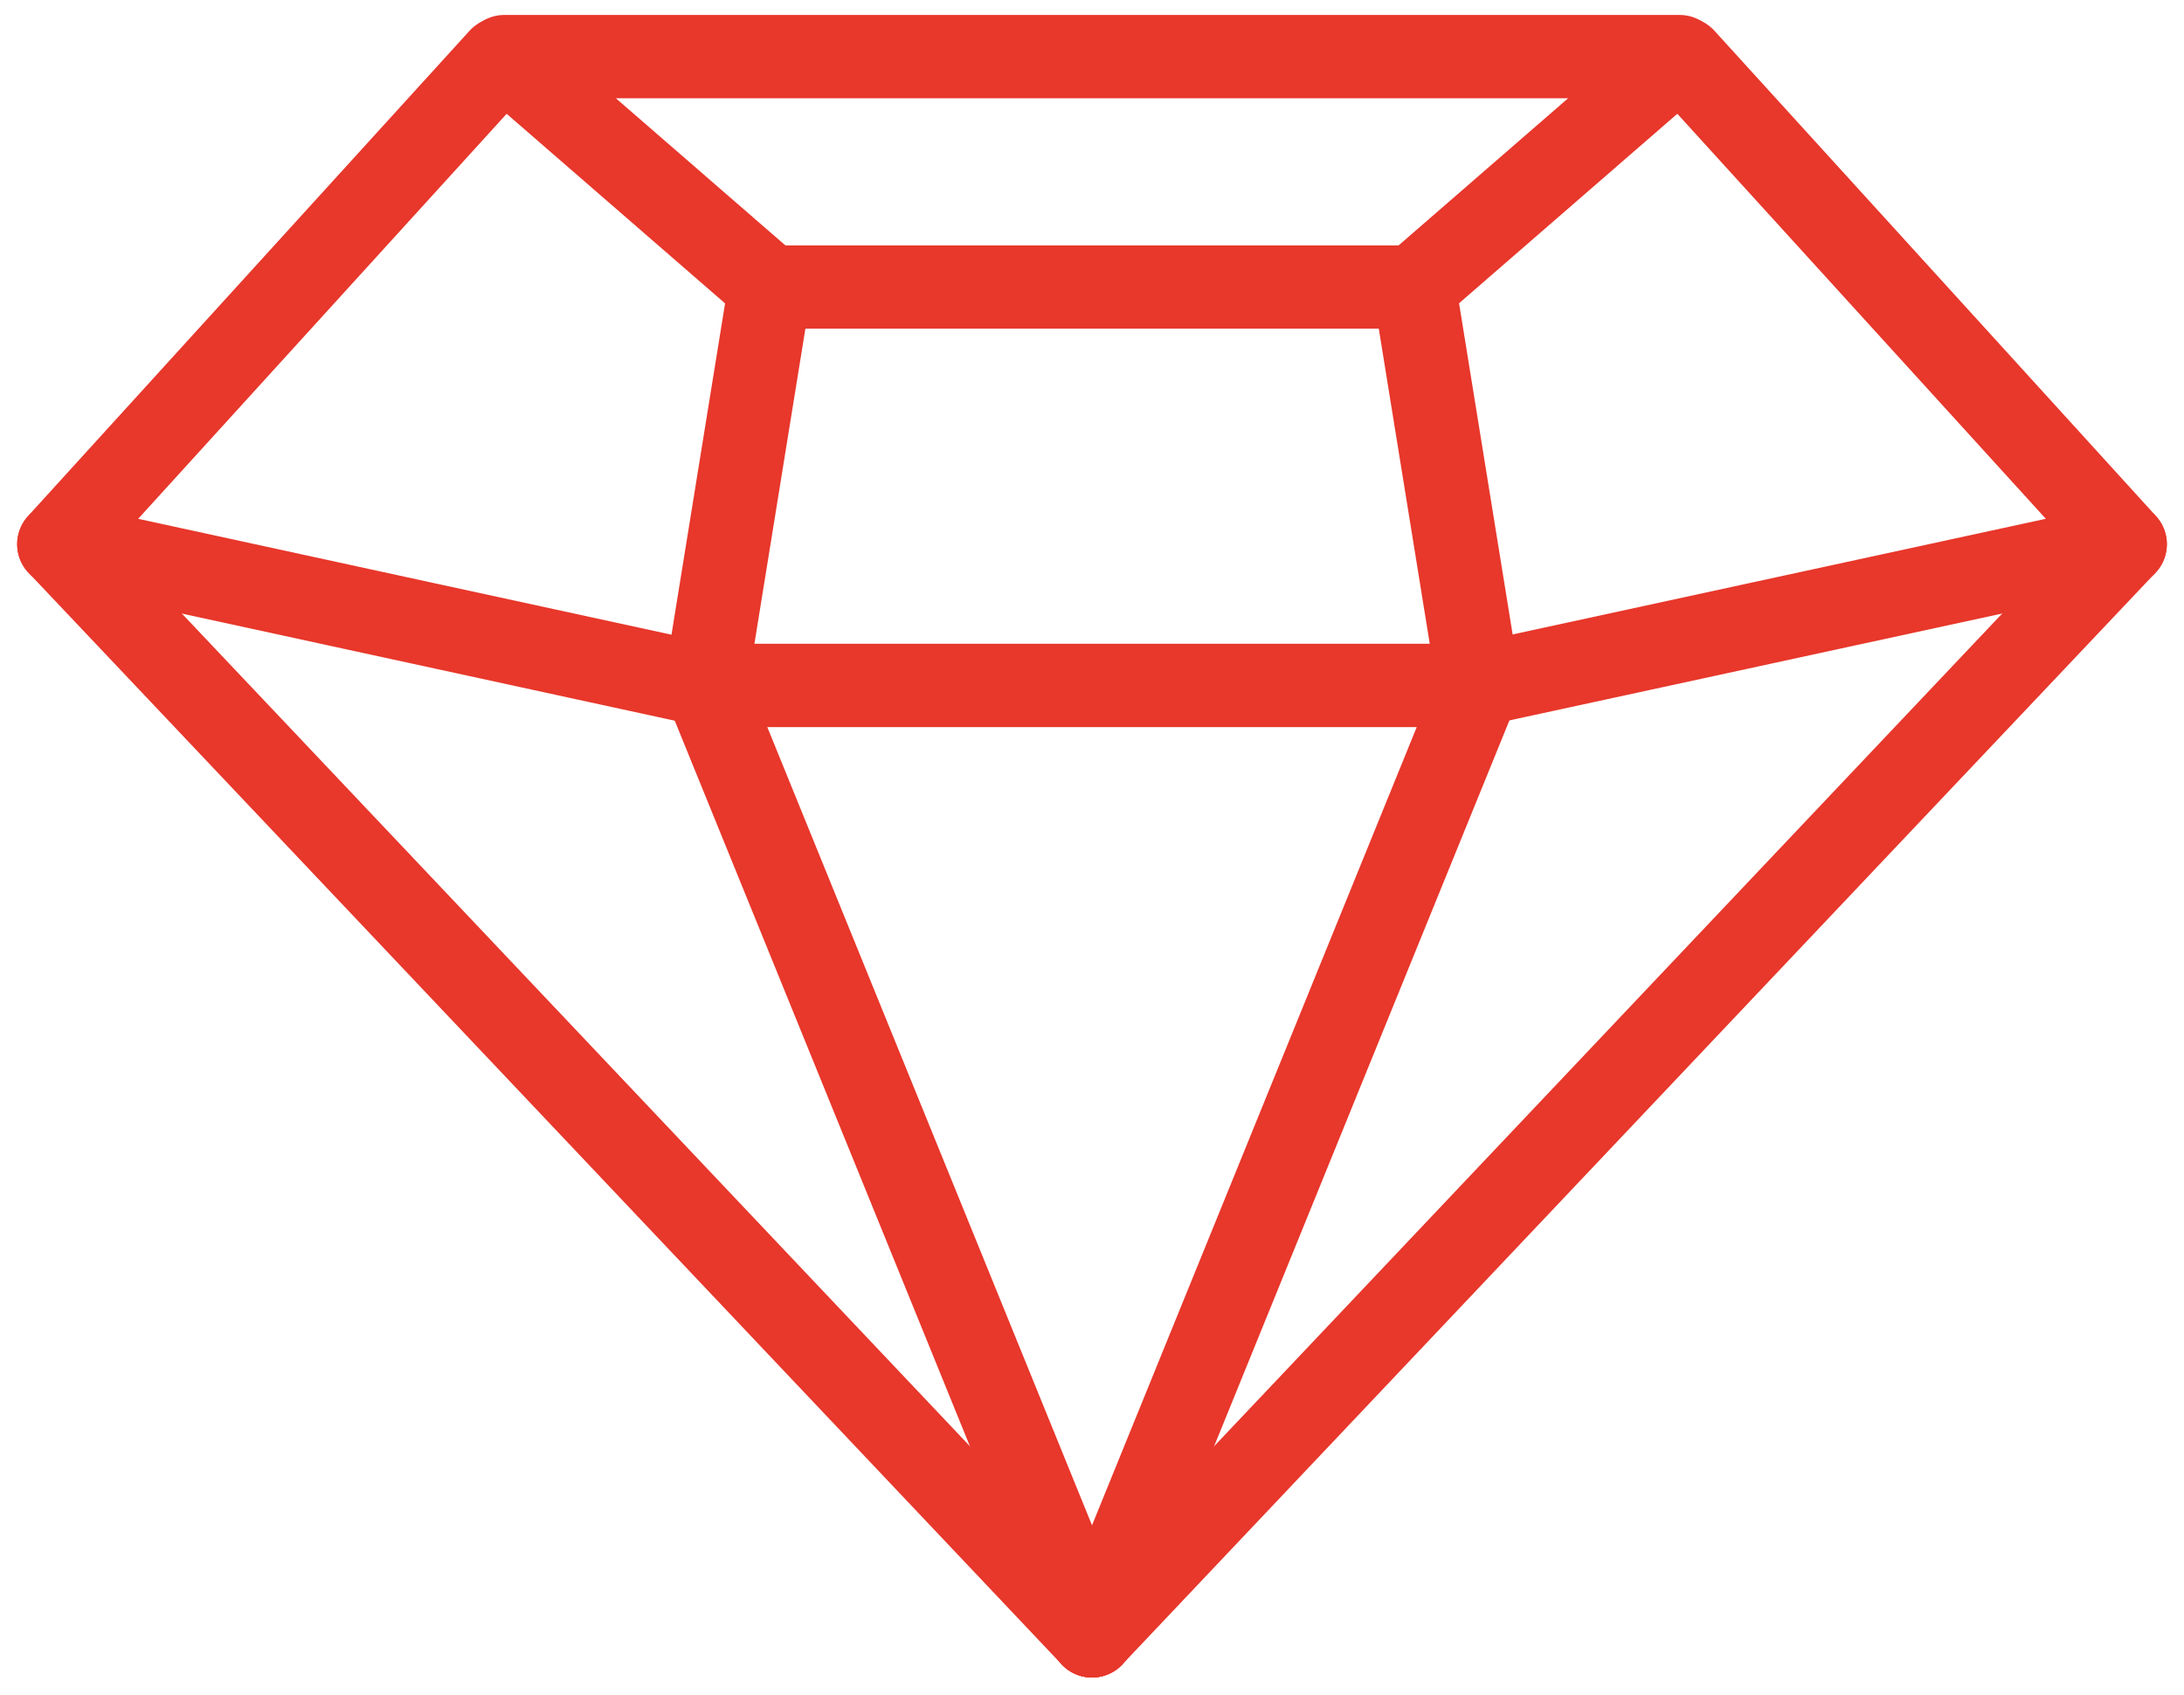
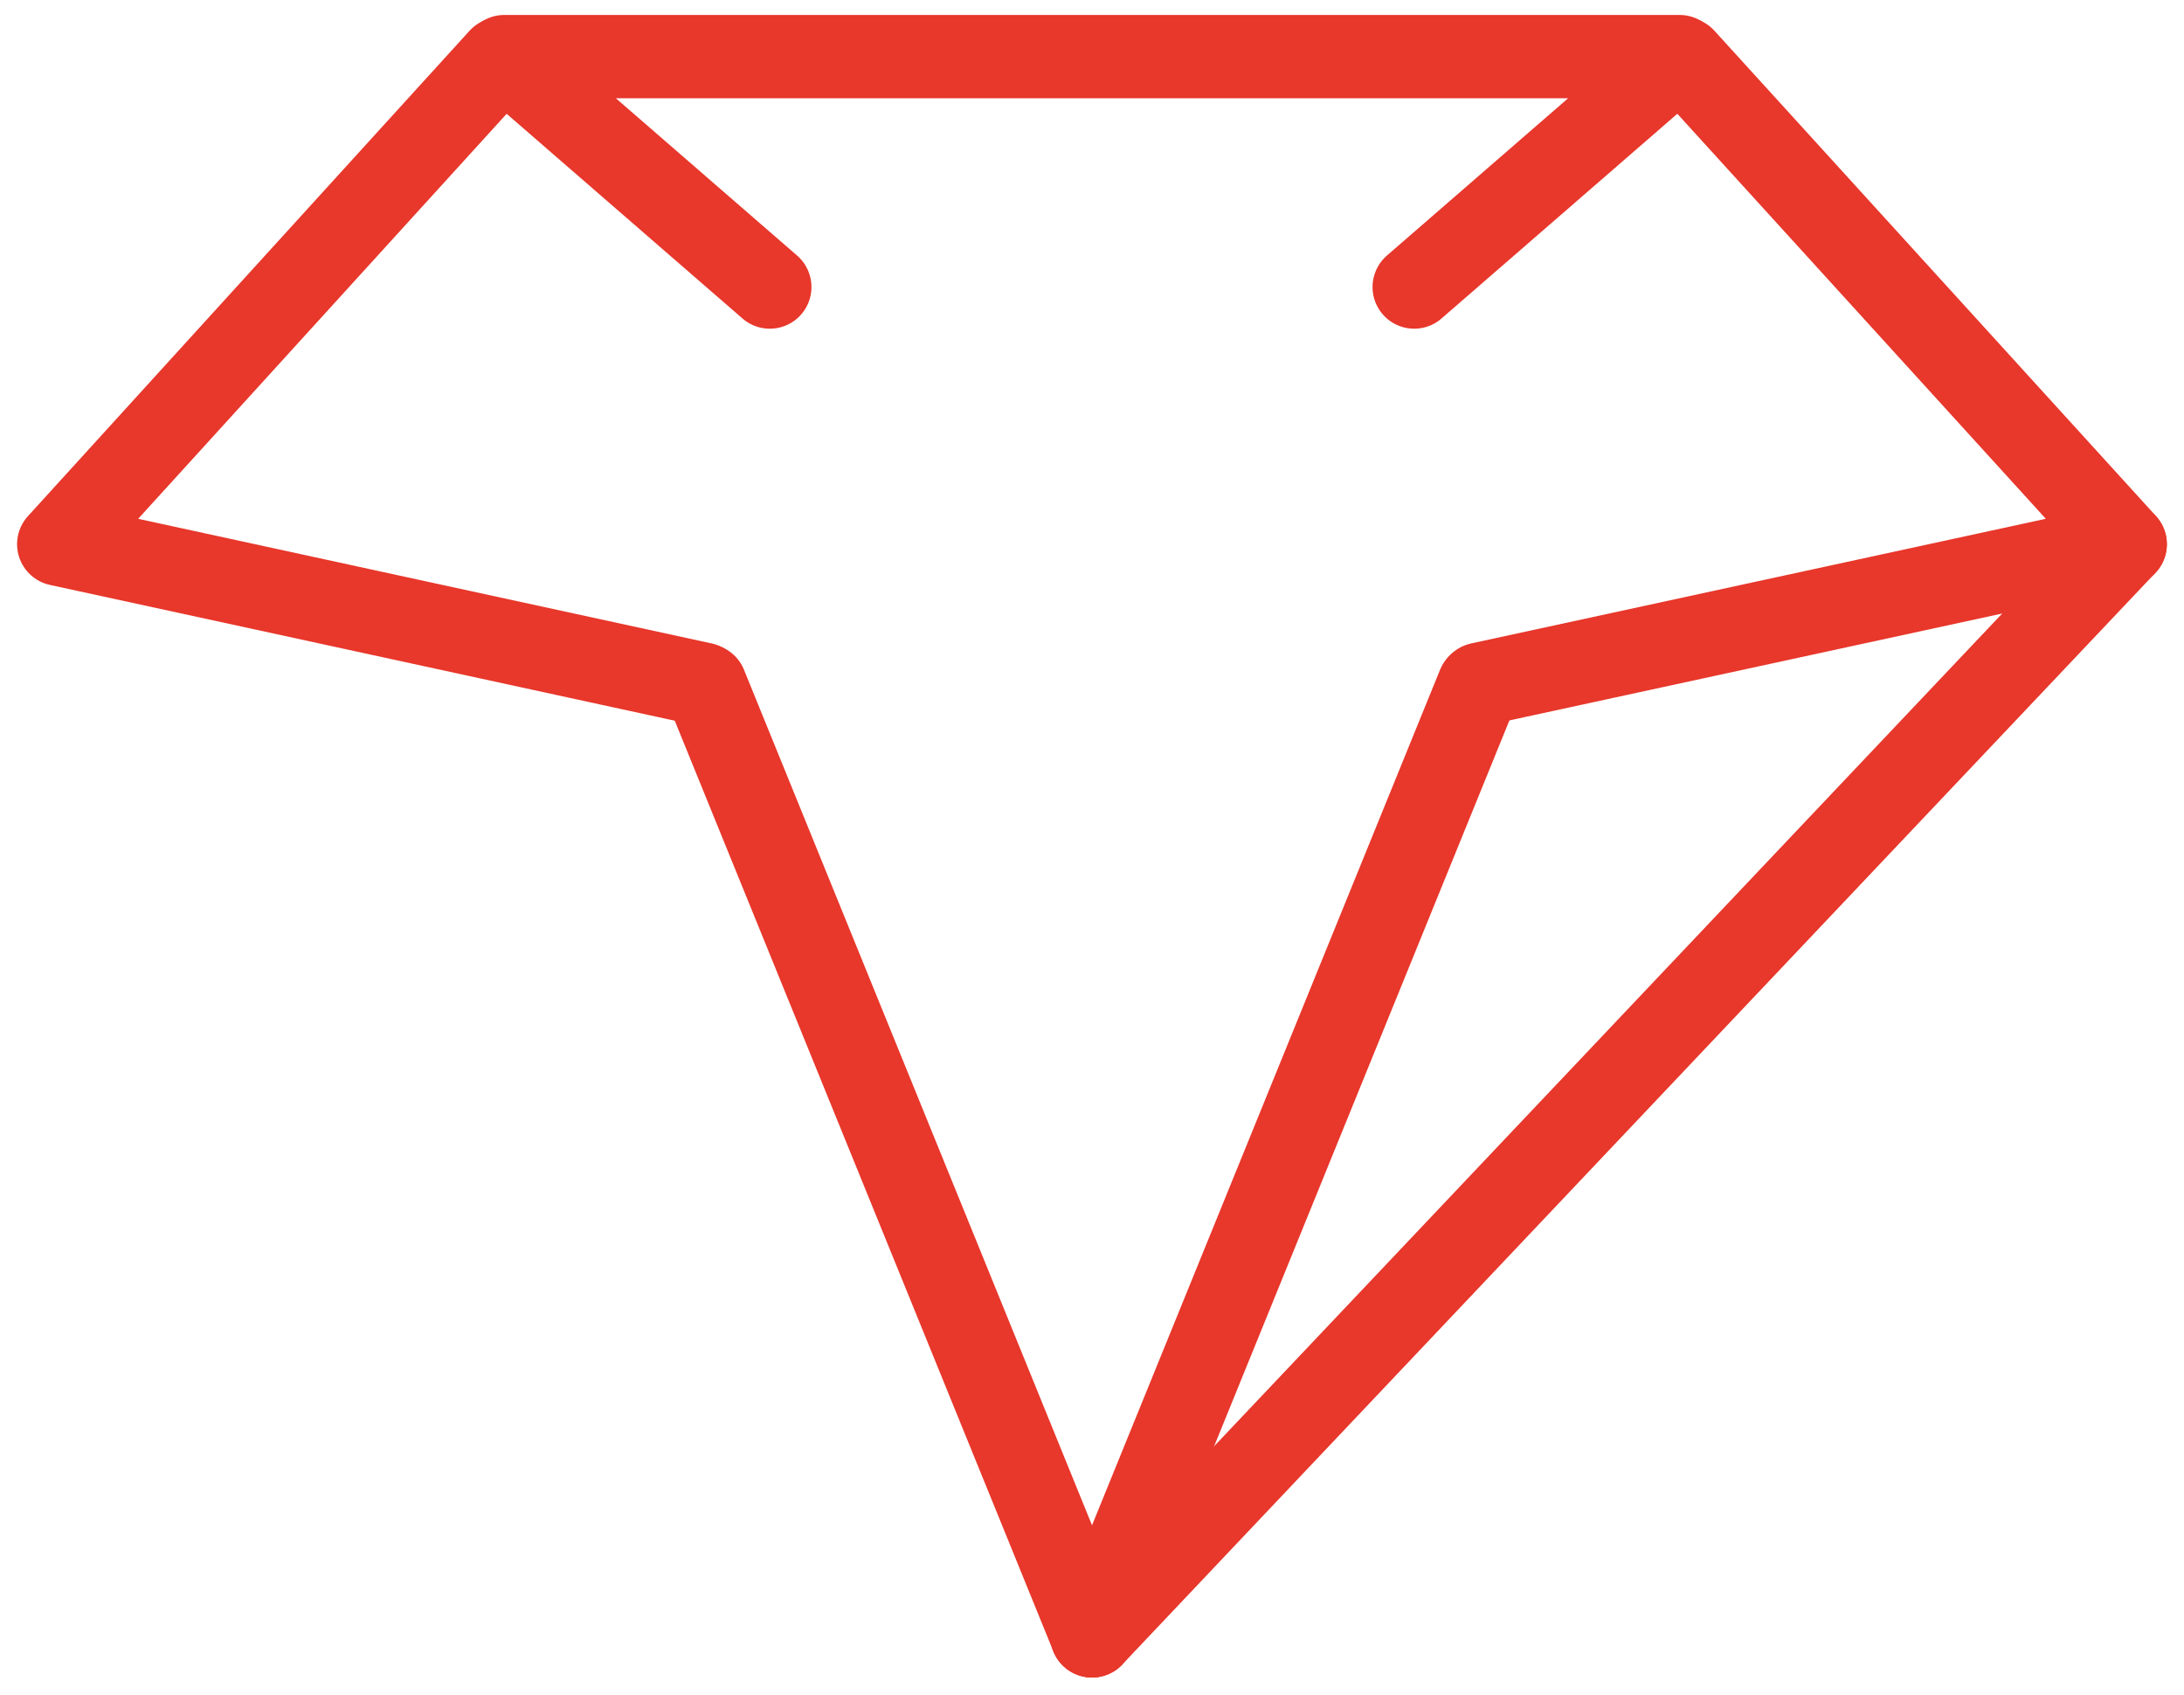
<svg xmlns="http://www.w3.org/2000/svg" width="52.424" height="40.674" viewBox="0 0 52.424 40.674">
  <g id="グループ_3397" data-name="グループ 3397" transform="translate(1.414 1.359)">
    <path id="パス_1796" data-name="パス 1796" d="M2775.247,1500.615l-10.6,11.649,15.46,3.359" transform="translate(-2764.651 -1500.562)" fill="none" stroke="#e8372b" stroke-linecap="round" stroke-linejoin="round" stroke-width="2" />
    <line id="線_66" data-name="線 66" x2="9.28" y2="22.809" transform="translate(15.518 15.092)" fill="none" stroke="#e8372b" stroke-linecap="round" stroke-linejoin="round" stroke-width="2" />
-     <line id="線_67" data-name="線 67" x2="24.798" y2="26.199" transform="translate(0 11.703)" fill="none" stroke="#e8372b" stroke-linecap="round" stroke-linejoin="round" stroke-width="2" />
    <g id="グループ_3396" data-name="グループ 3396" transform="translate(10.693 0)">
      <path id="パス_1797" data-name="パス 1797" d="M2815.232,1500.615l10.6,11.649-15.488,3.359" transform="translate(-2786.925 -1500.562)" fill="none" stroke="#e8372b" stroke-linecap="round" stroke-linejoin="round" stroke-width="2" />
      <line id="線_68" data-name="線 68" x1="9.28" y2="22.809" transform="translate(14.106 15.092)" fill="none" stroke="#e8372b" stroke-linecap="round" stroke-linejoin="round" stroke-width="2" />
-       <path id="パス_1798" data-name="パス 1798" d="M2794.719,1517.513H2804l-1.547-9.562h-15.466l-1.547,9.562Z" transform="translate(-2780.613 -1502.421)" fill="none" stroke="#e8372b" stroke-linecap="round" stroke-linejoin="round" stroke-width="2" />
      <path id="パス_1799" data-name="パス 1799" d="M2800.814,1506.074l6.371-5.53h-28.211l6.372,5.53" transform="translate(-2778.975 -1500.544)" fill="none" stroke="#e8372b" stroke-linecap="round" stroke-linejoin="round" stroke-width="2" />
      <line id="線_69" data-name="線 69" x1="24.798" y2="26.199" transform="translate(14.106 11.703)" fill="none" stroke="#e8372b" stroke-linecap="round" stroke-linejoin="round" stroke-width="2" />
    </g>
  </g>
</svg>